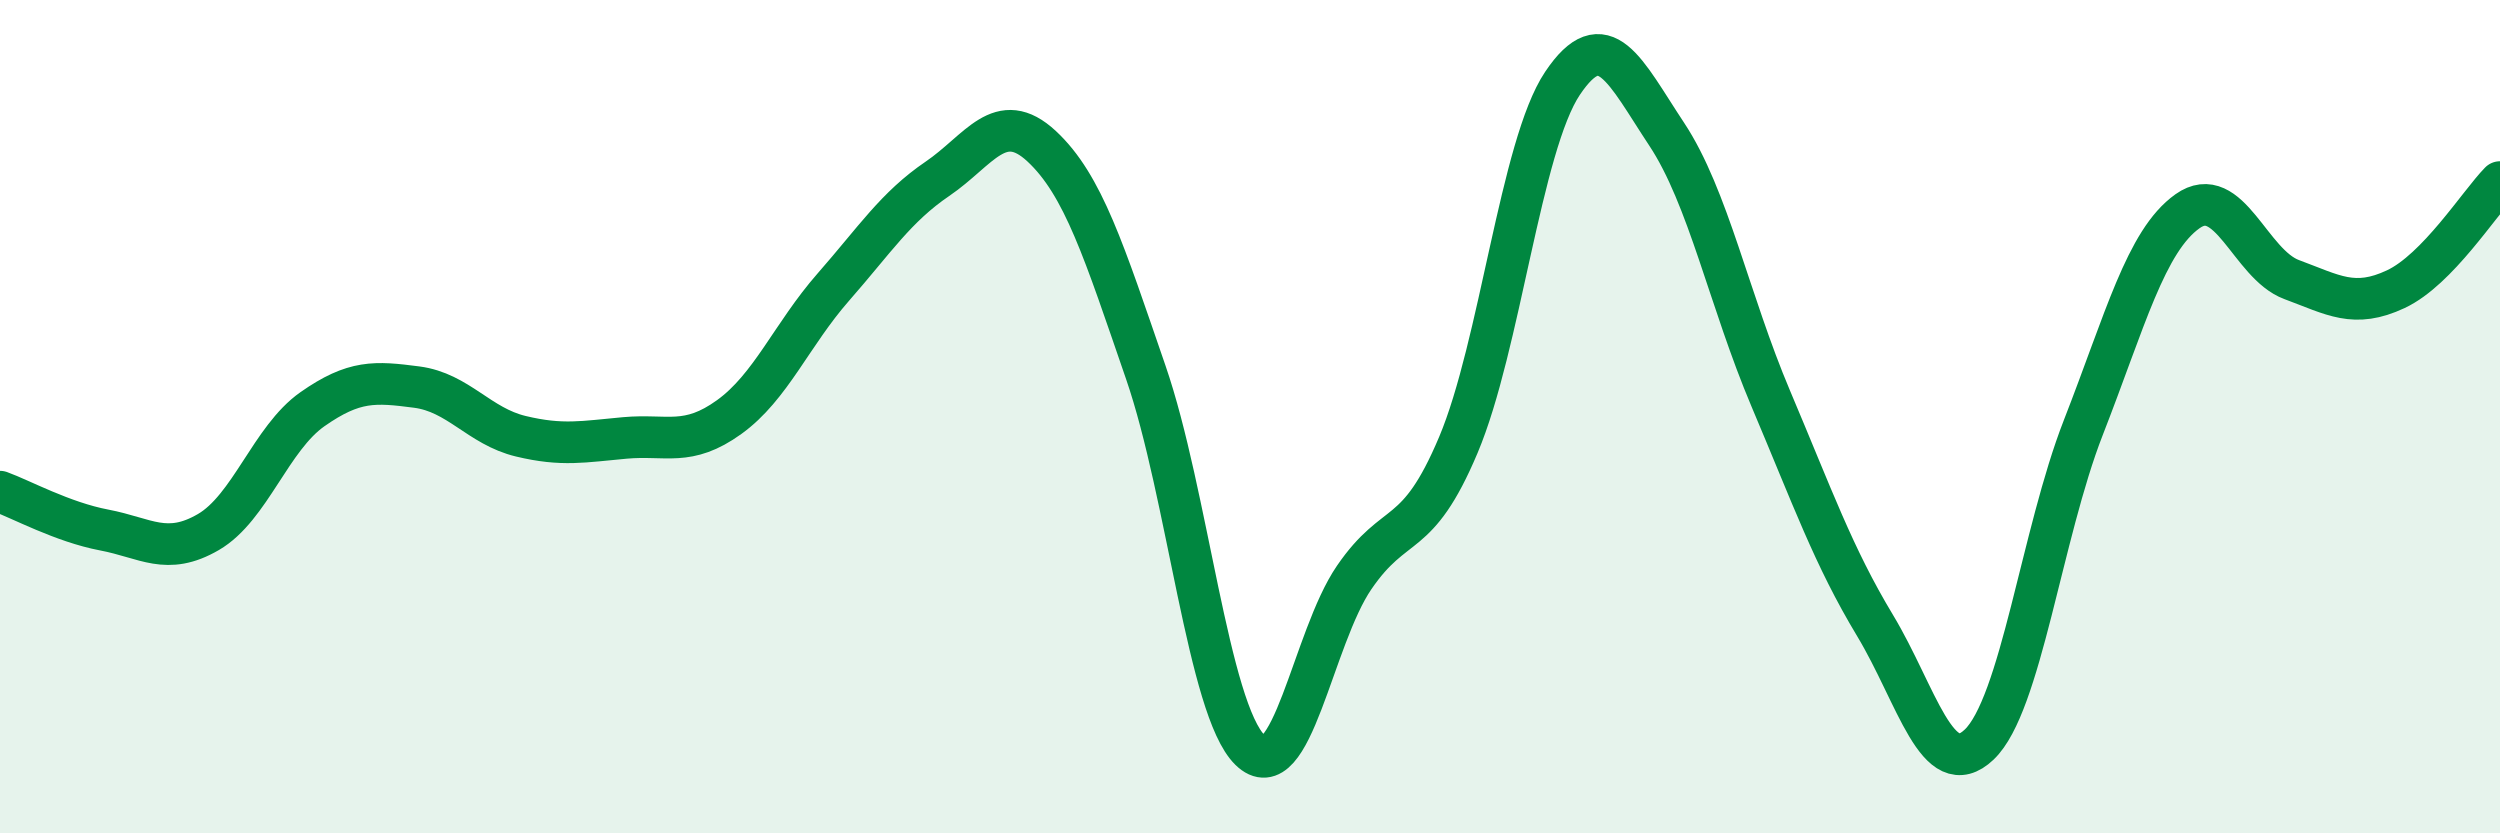
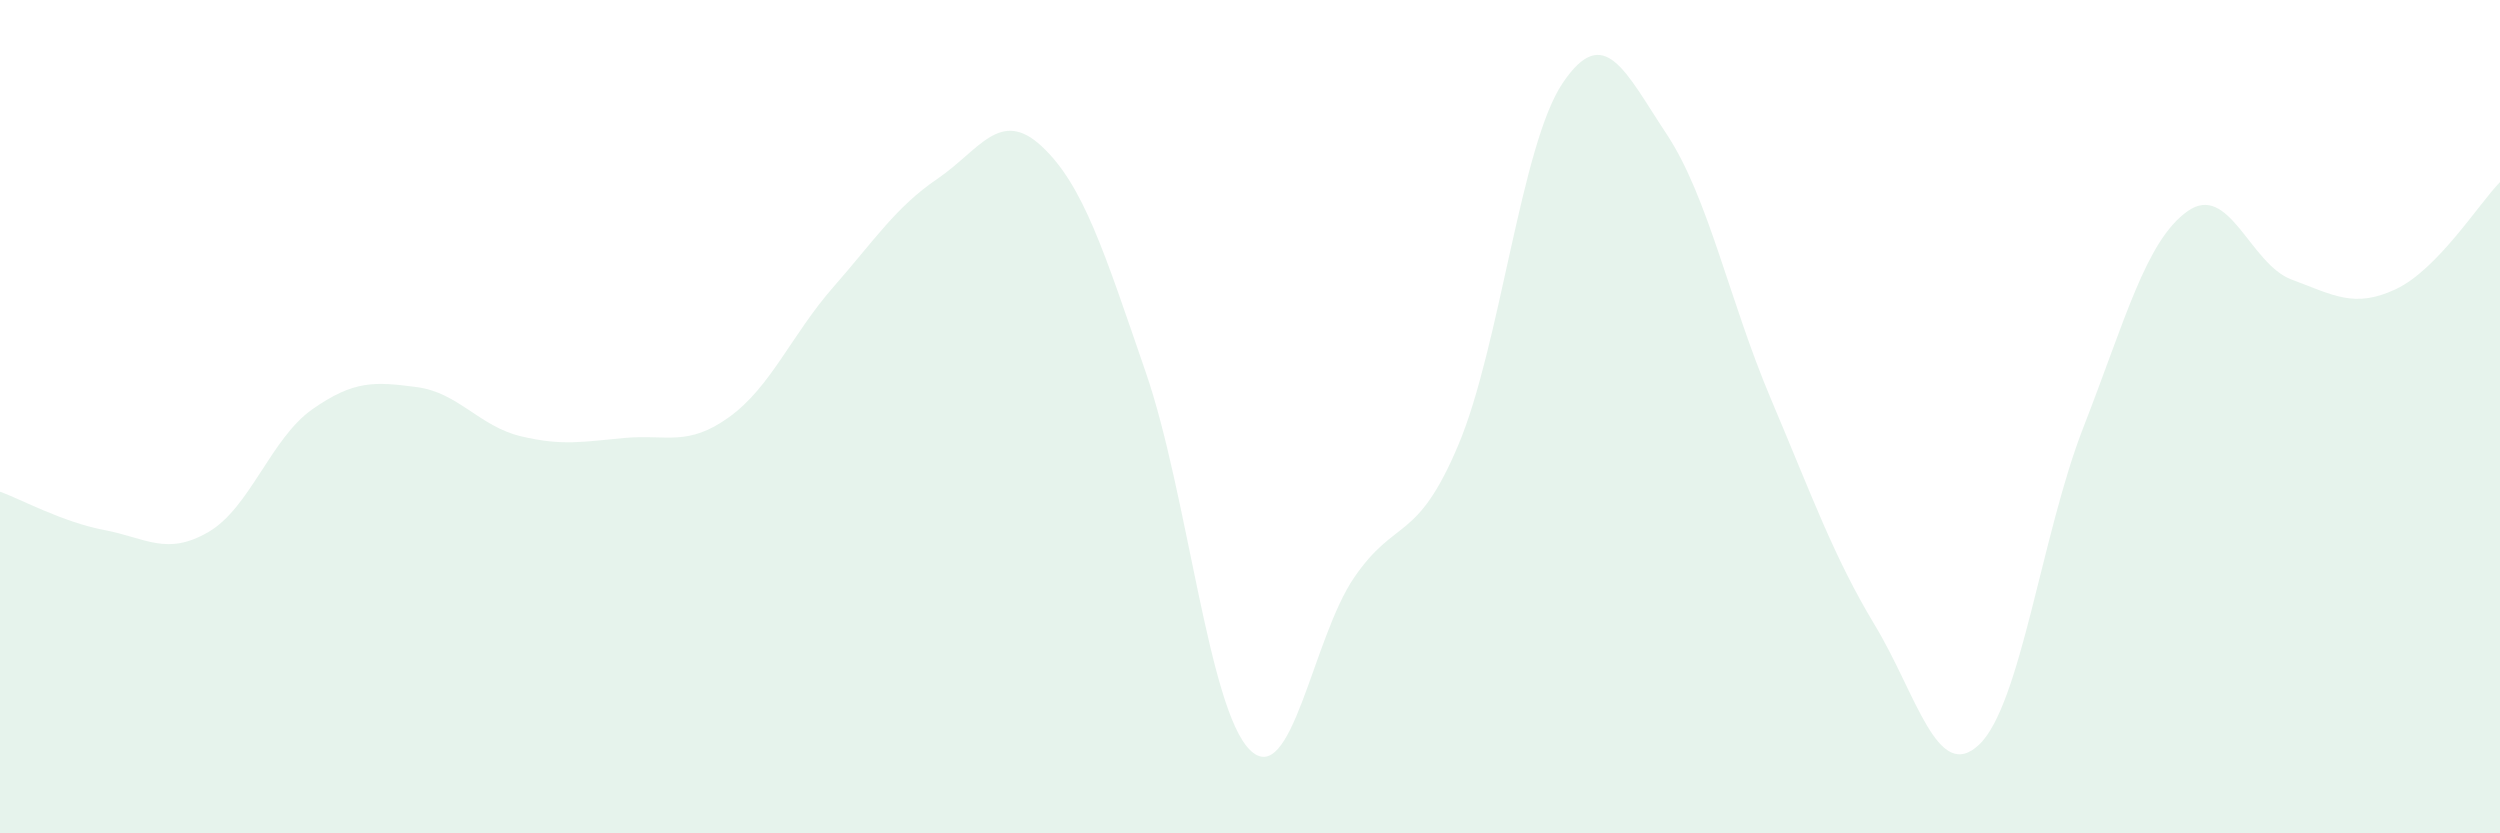
<svg xmlns="http://www.w3.org/2000/svg" width="60" height="20" viewBox="0 0 60 20">
  <path d="M 0,11.8 C 0.5,11.98 1.5,12.53 2.5,12.72 C 3.5,12.91 4,13.35 5,12.77 C 6,12.19 6.5,10.52 7.5,9.82 C 8.5,9.12 9,9.16 10,9.29 C 11,9.42 11.5,10.23 12.5,10.47 C 13.5,10.71 14,10.6 15,10.51 C 16,10.42 16.5,10.73 17.5,10.01 C 18.5,9.29 19,8.03 20,6.89 C 21,5.75 21.5,4.97 22.5,4.29 C 23.5,3.61 24,2.58 25,3.51 C 26,4.44 26.5,6.04 27.5,8.94 C 28.5,11.84 29,17.02 30,18 C 31,18.98 31.5,15.32 32.5,13.86 C 33.5,12.4 34,13.05 35,10.68 C 36,8.31 36.5,3.49 37.5,2 C 38.5,0.51 39,1.71 40,3.22 C 41,4.73 41.5,7.21 42.5,9.57 C 43.5,11.93 44,13.35 45,15.01 C 46,16.67 46.5,18.82 47.5,17.87 C 48.5,16.92 49,12.82 50,10.26 C 51,7.7 51.5,5.78 52.5,5.07 C 53.5,4.36 54,6.34 55,6.71 C 56,7.08 56.5,7.41 57.5,6.94 C 58.5,6.47 59.5,4.88 60,4.37L60 20L0 20Z" fill="#008740" opacity="0.1" stroke-linecap="round" stroke-linejoin="round" />
-   <path d="M 0,11.8 C 0.5,11.98 1.5,12.53 2.5,12.72 C 3.5,12.91 4,13.35 5,12.77 C 6,12.19 6.5,10.52 7.5,9.82 C 8.5,9.12 9,9.16 10,9.29 C 11,9.42 11.5,10.23 12.5,10.47 C 13.5,10.71 14,10.6 15,10.51 C 16,10.42 16.5,10.73 17.5,10.01 C 18.5,9.29 19,8.03 20,6.89 C 21,5.75 21.5,4.97 22.5,4.29 C 23.5,3.61 24,2.58 25,3.51 C 26,4.44 26.5,6.04 27.5,8.94 C 28.5,11.84 29,17.02 30,18 C 31,18.98 31.5,15.32 32.5,13.86 C 33.5,12.4 34,13.05 35,10.68 C 36,8.31 36.5,3.49 37.5,2 C 38.5,0.51 39,1.71 40,3.22 C 41,4.73 41.5,7.21 42.5,9.57 C 43.5,11.93 44,13.35 45,15.01 C 46,16.67 46.5,18.82 47.5,17.87 C 48.5,16.92 49,12.82 50,10.26 C 51,7.7 51.5,5.78 52.5,5.07 C 53.5,4.36 54,6.34 55,6.71 C 56,7.08 56.5,7.41 57.5,6.94 C 58.5,6.47 59.5,4.88 60,4.37" stroke="#008740" stroke-width="1" fill="none" stroke-linecap="round" stroke-linejoin="round" />
</svg>